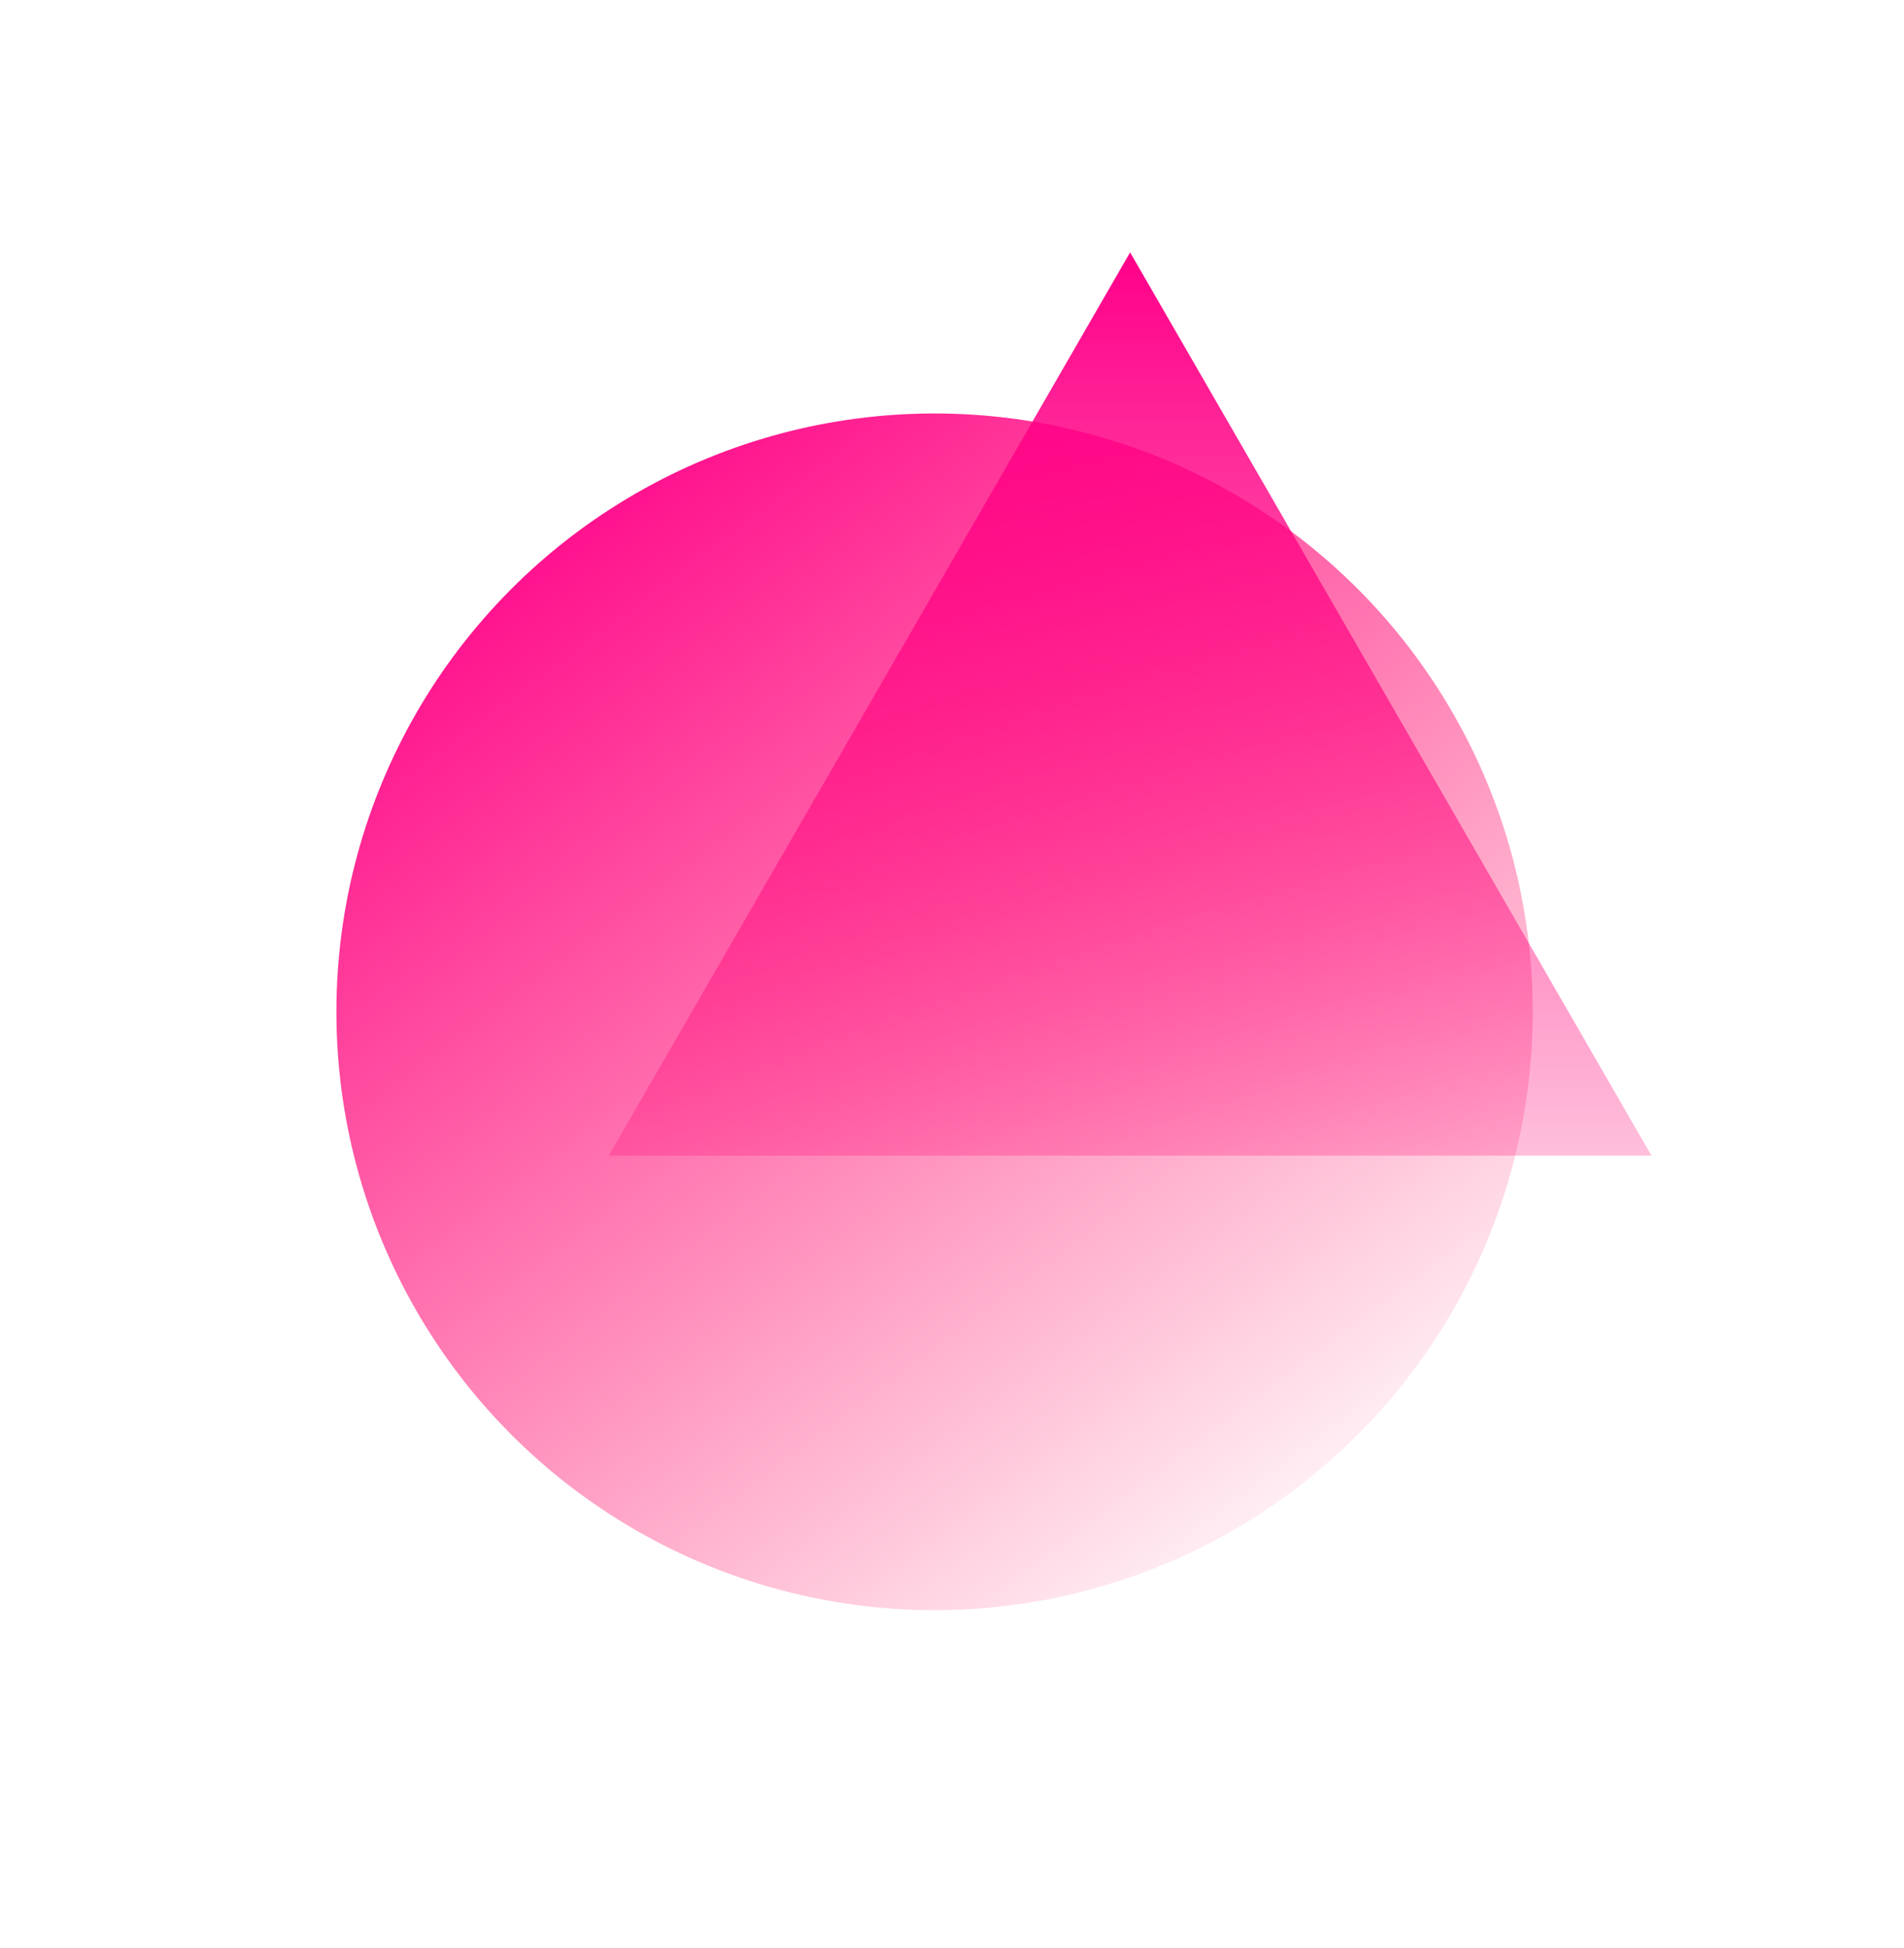
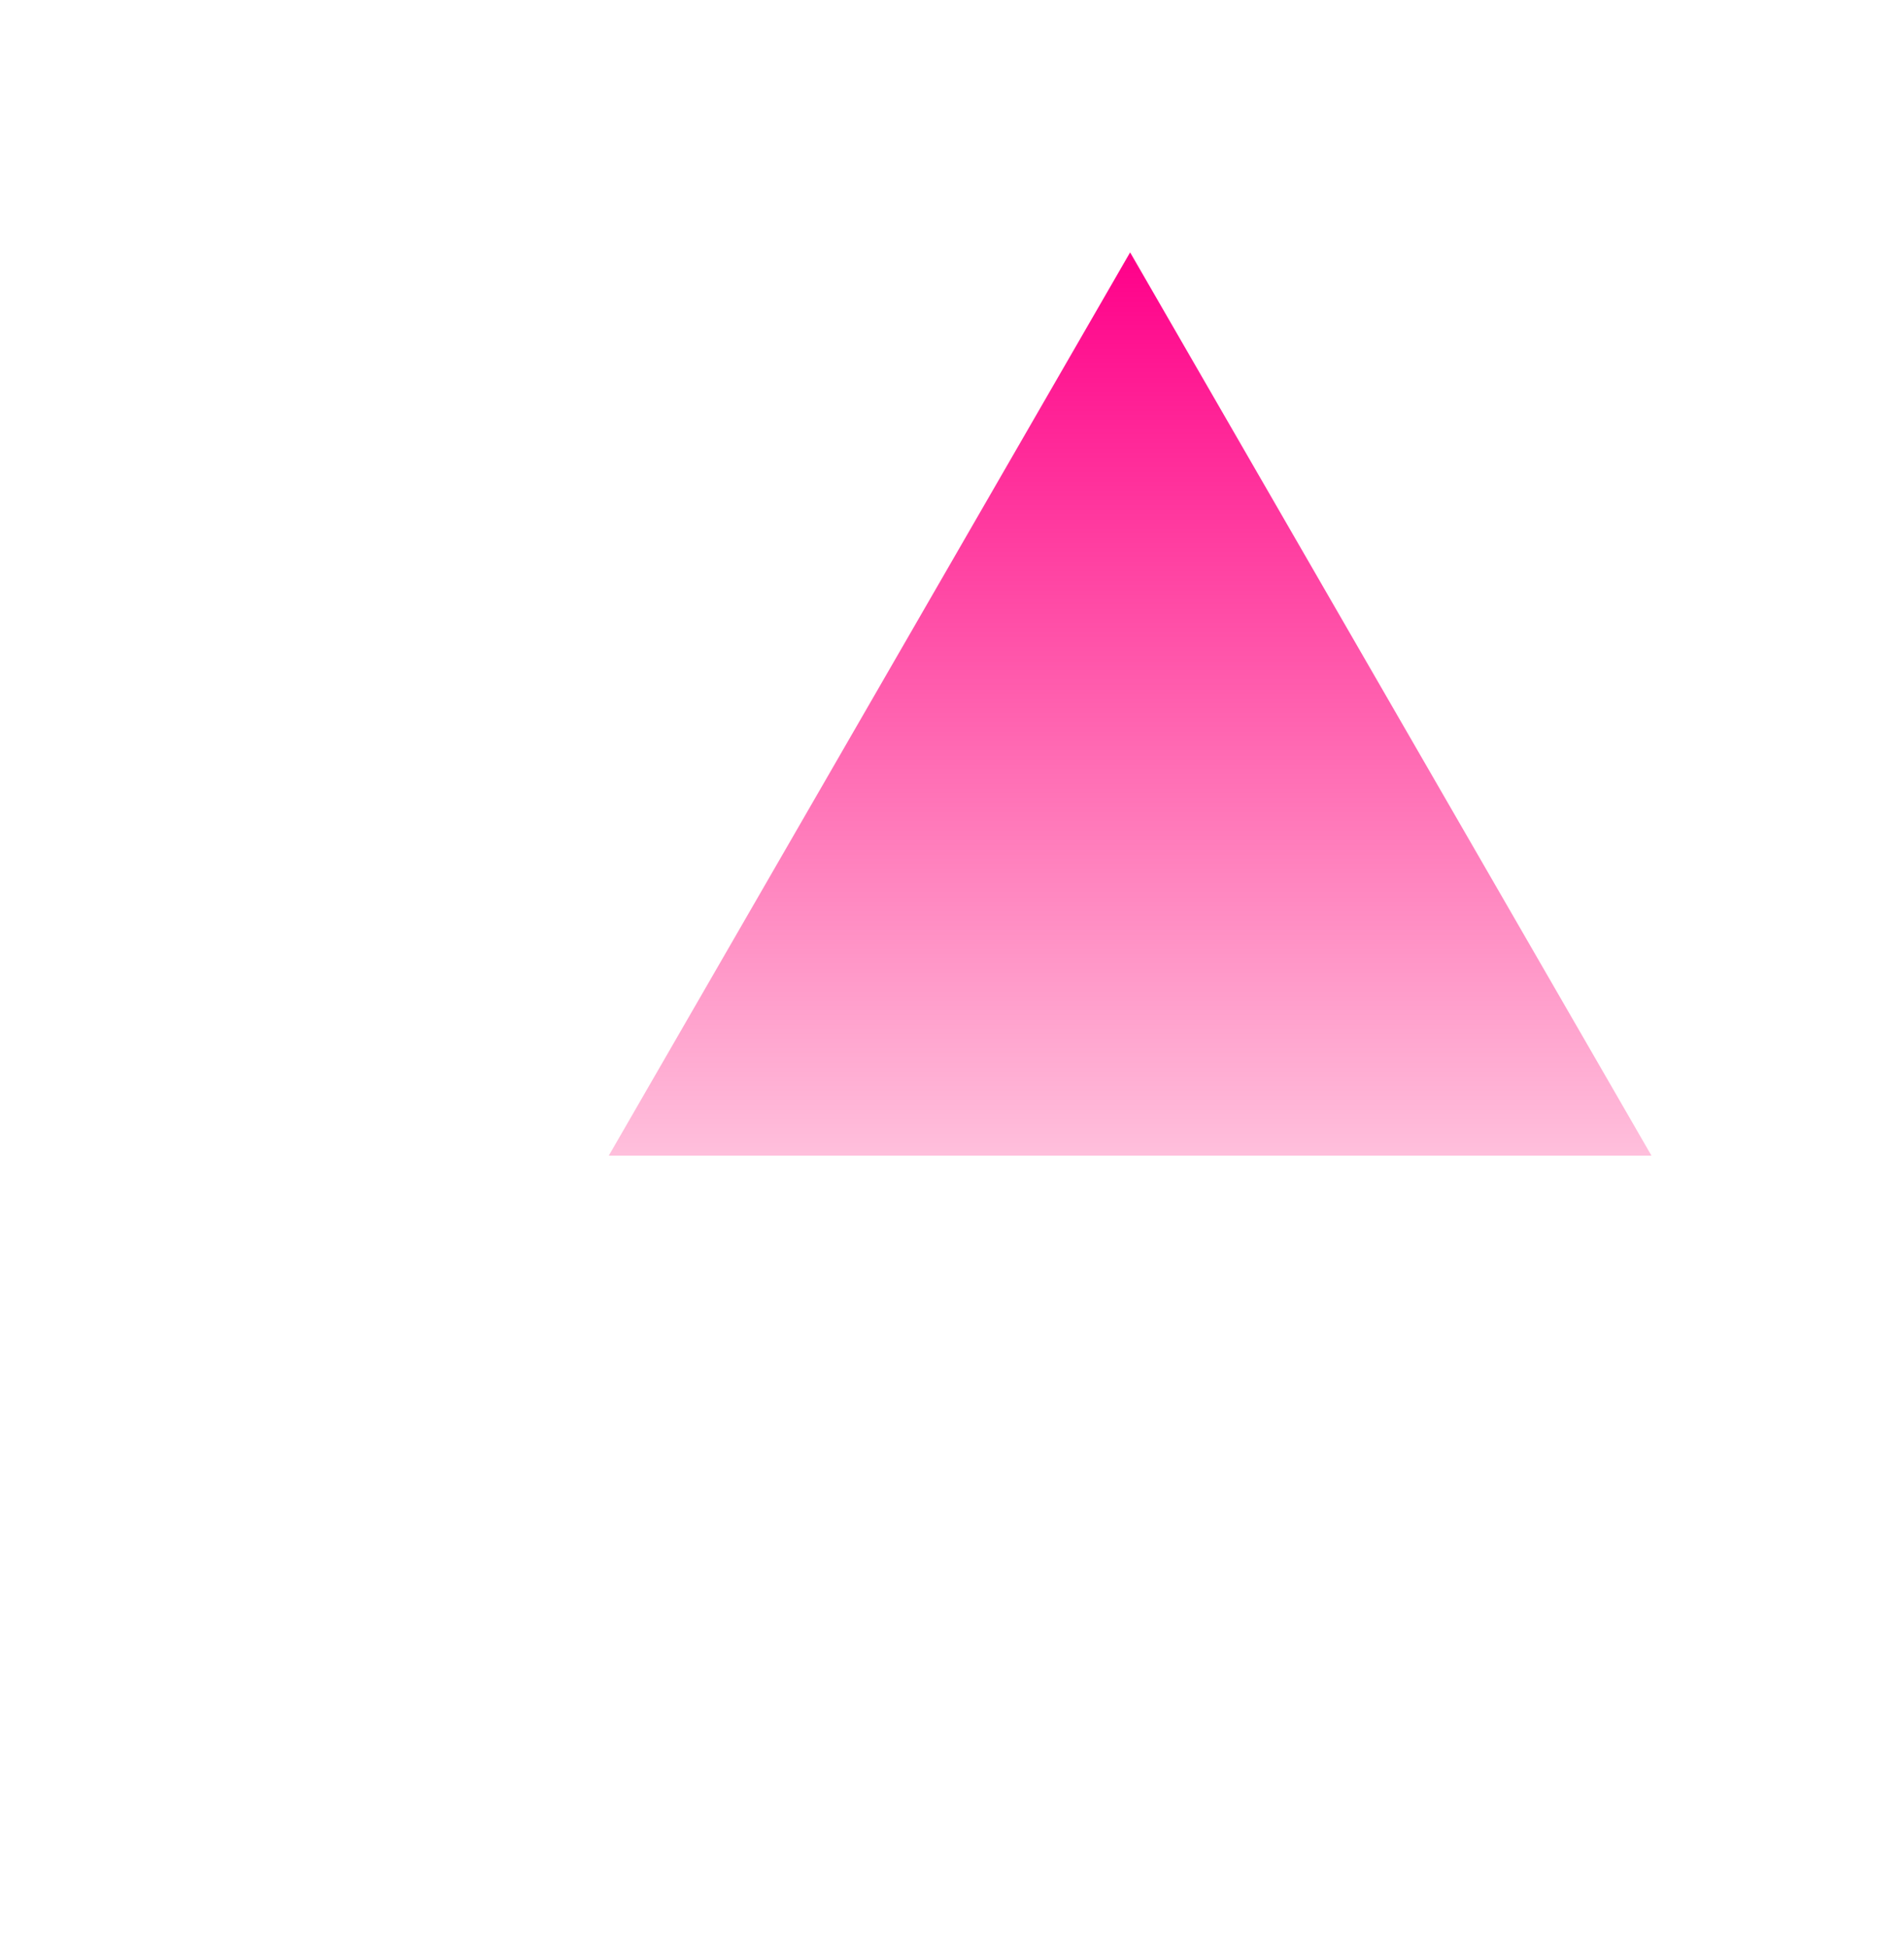
<svg xmlns="http://www.w3.org/2000/svg" width="1132" height="1158" viewBox="0 0 1132 1158" fill="none">
  <g filter="url(#filter0_f_0_4580)">
-     <circle cx="555.634" cy="601.382" r="355.634" fill="url(#paint0_linear_0_4580)" />
-   </g>
+     </g>
  <g filter="url(#filter1_f_0_4580)">
    <path d="M671.899 150L981.862 686.871H361.937L671.899 150Z" fill="url(#paint1_linear_0_4580)" />
  </g>
  <defs>
    <filter id="filter0_f_0_4580" x="0" y="45.748" width="1111.27" height="1111.27" filterUnits="userSpaceOnUse" color-interpolation-filters="sRGB">
      <feFlood flood-opacity="0" result="BackgroundImageFix" />
      <feBlend mode="normal" in="SourceGraphic" in2="BackgroundImageFix" result="shape" />
      <feGaussianBlur stdDeviation="100" result="effect1_foregroundBlur_0_4580" />
    </filter>
    <filter id="filter1_f_0_4580" x="211.937" y="0" width="919.926" height="836.871" filterUnits="userSpaceOnUse" color-interpolation-filters="sRGB">
      <feFlood flood-opacity="0" result="BackgroundImageFix" />
      <feBlend mode="normal" in="SourceGraphic" in2="BackgroundImageFix" result="shape" />
      <feGaussianBlur stdDeviation="75" result="effect1_foregroundBlur_0_4580" />
    </filter>
    <linearGradient id="paint0_linear_0_4580" x1="273.521" y1="294.762" x2="769.927" y2="957.017" gradientUnits="userSpaceOnUse">
      <stop stop-color="#FF008A" />
      <stop offset="1" stop-color="#FF004D" stop-opacity="0" />
    </linearGradient>
    <linearGradient id="paint1_linear_0_4580" x1="671.899" y1="150" x2="671.899" y2="865.828" gradientUnits="userSpaceOnUse">
      <stop stop-color="#FF008A" />
      <stop offset="1" stop-color="#FF006B" stop-opacity="0" />
    </linearGradient>
  </defs>
</svg>